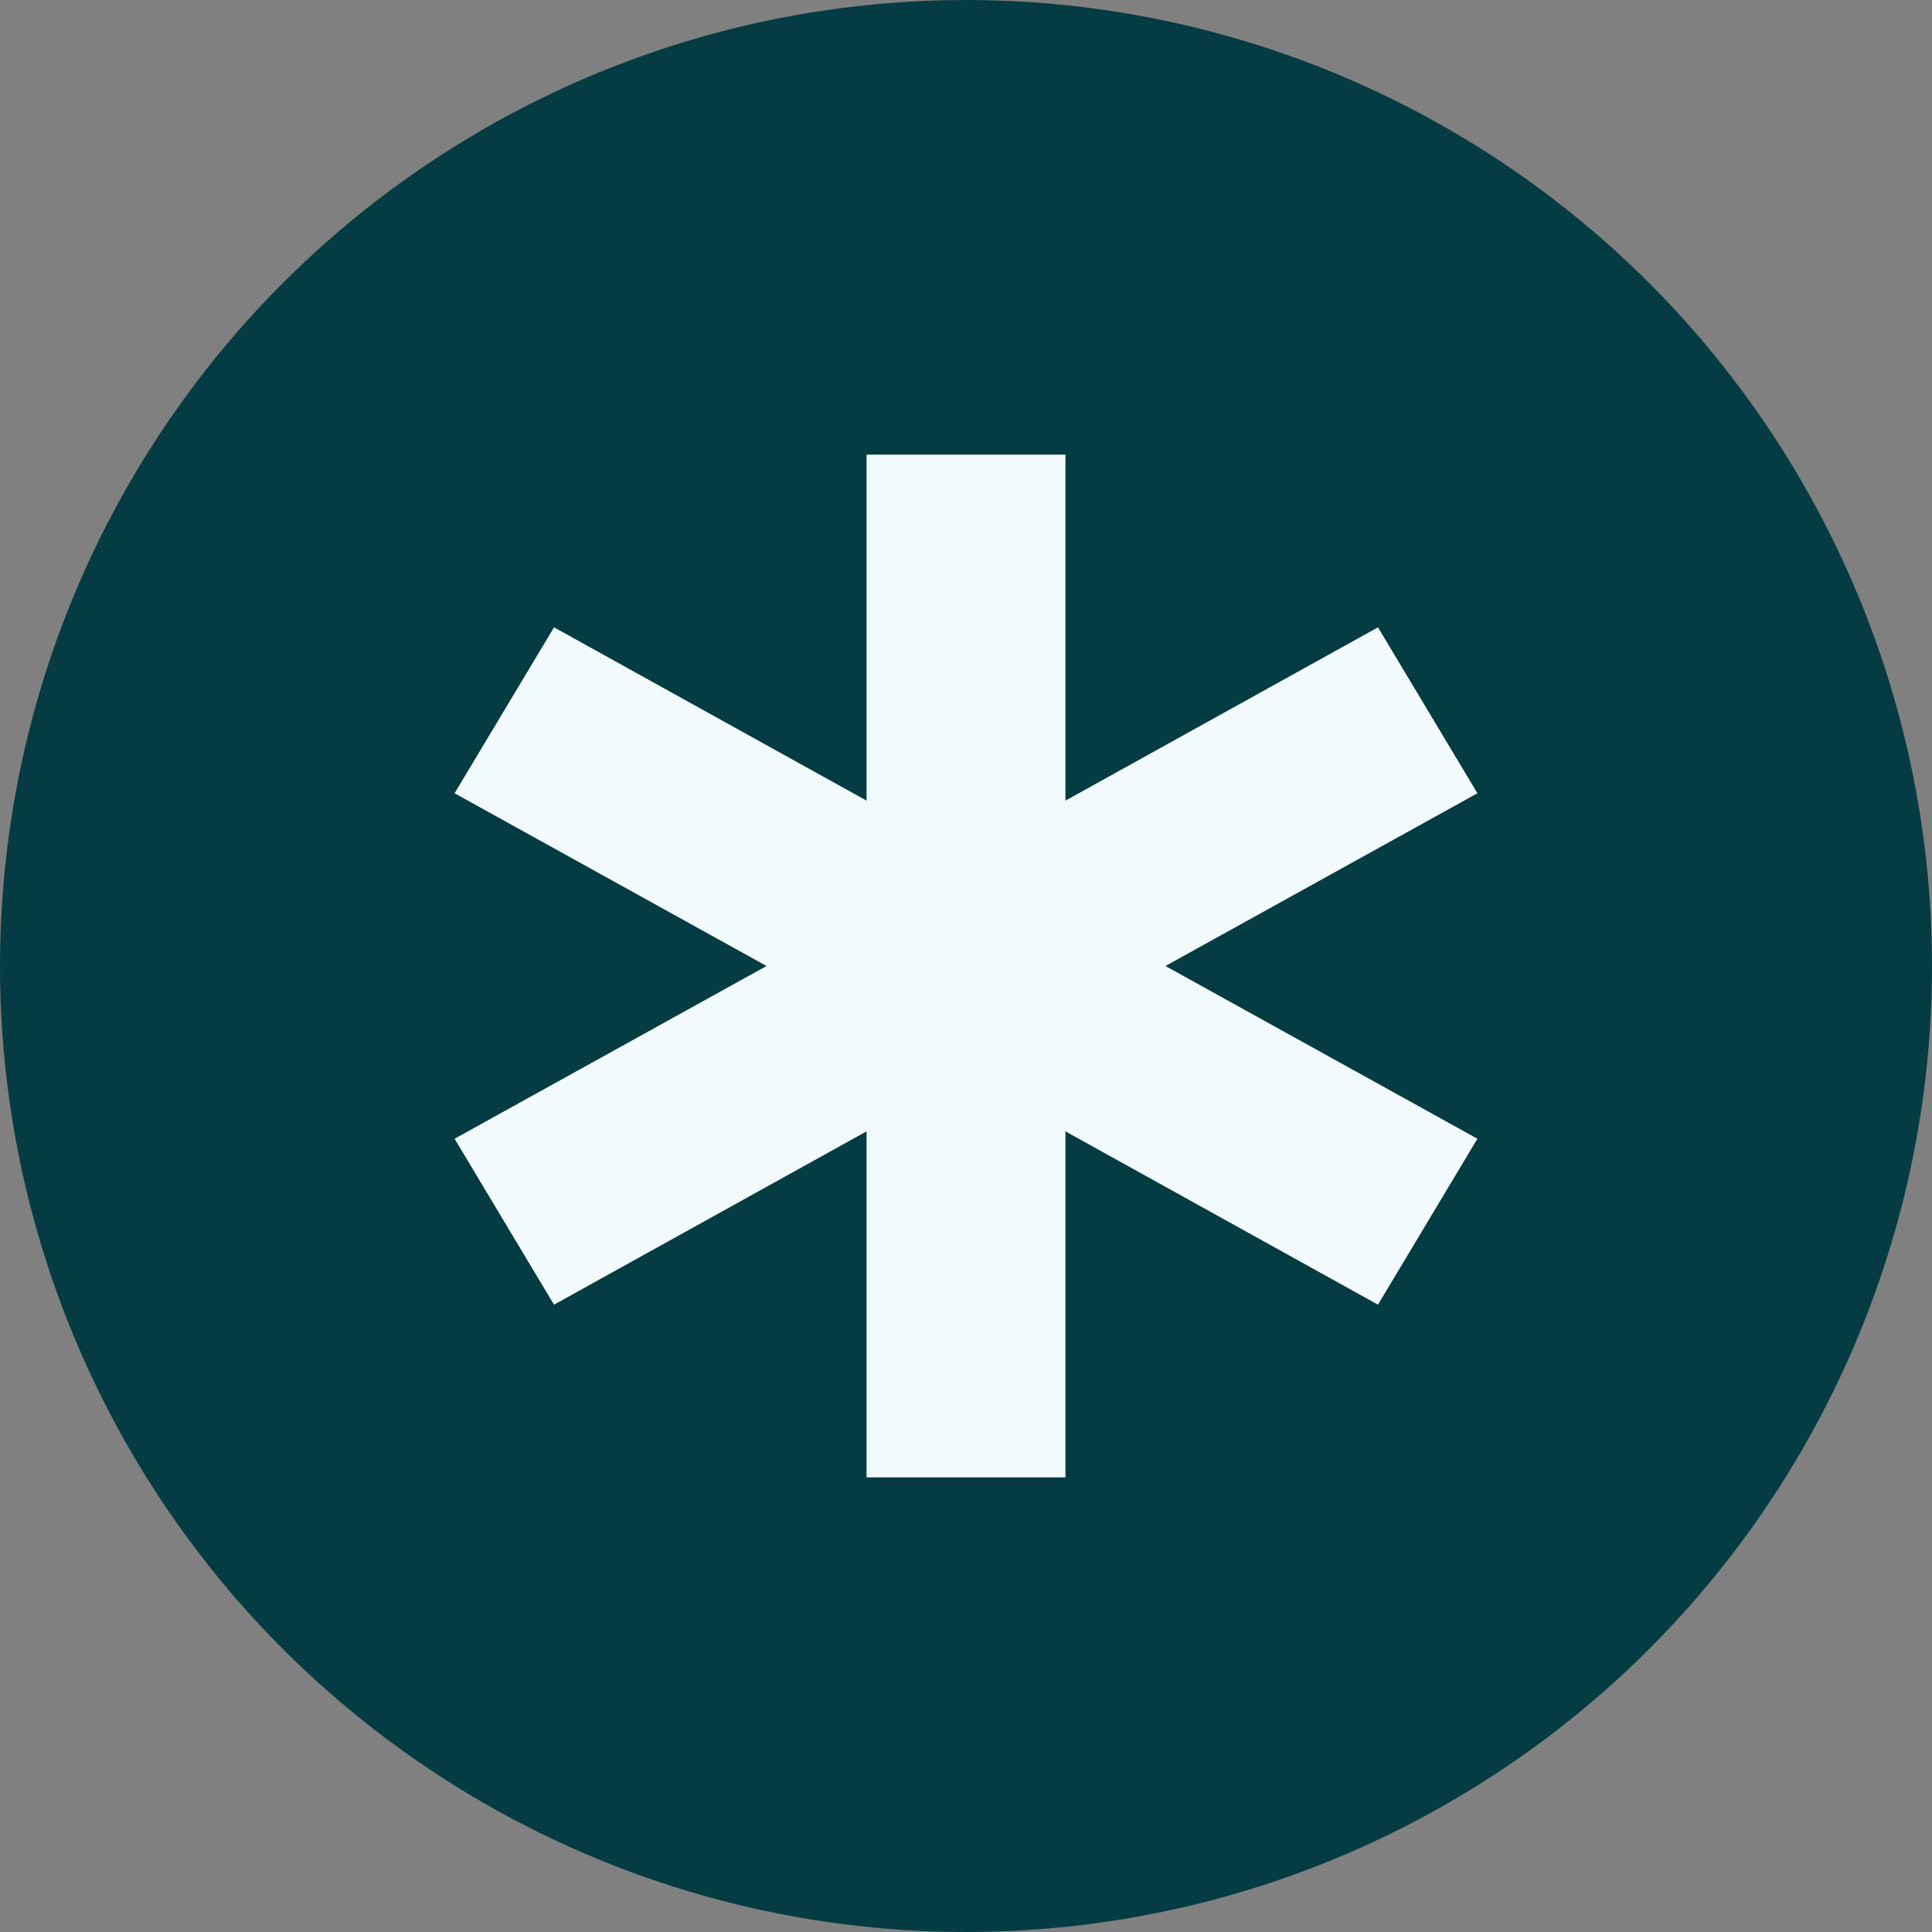
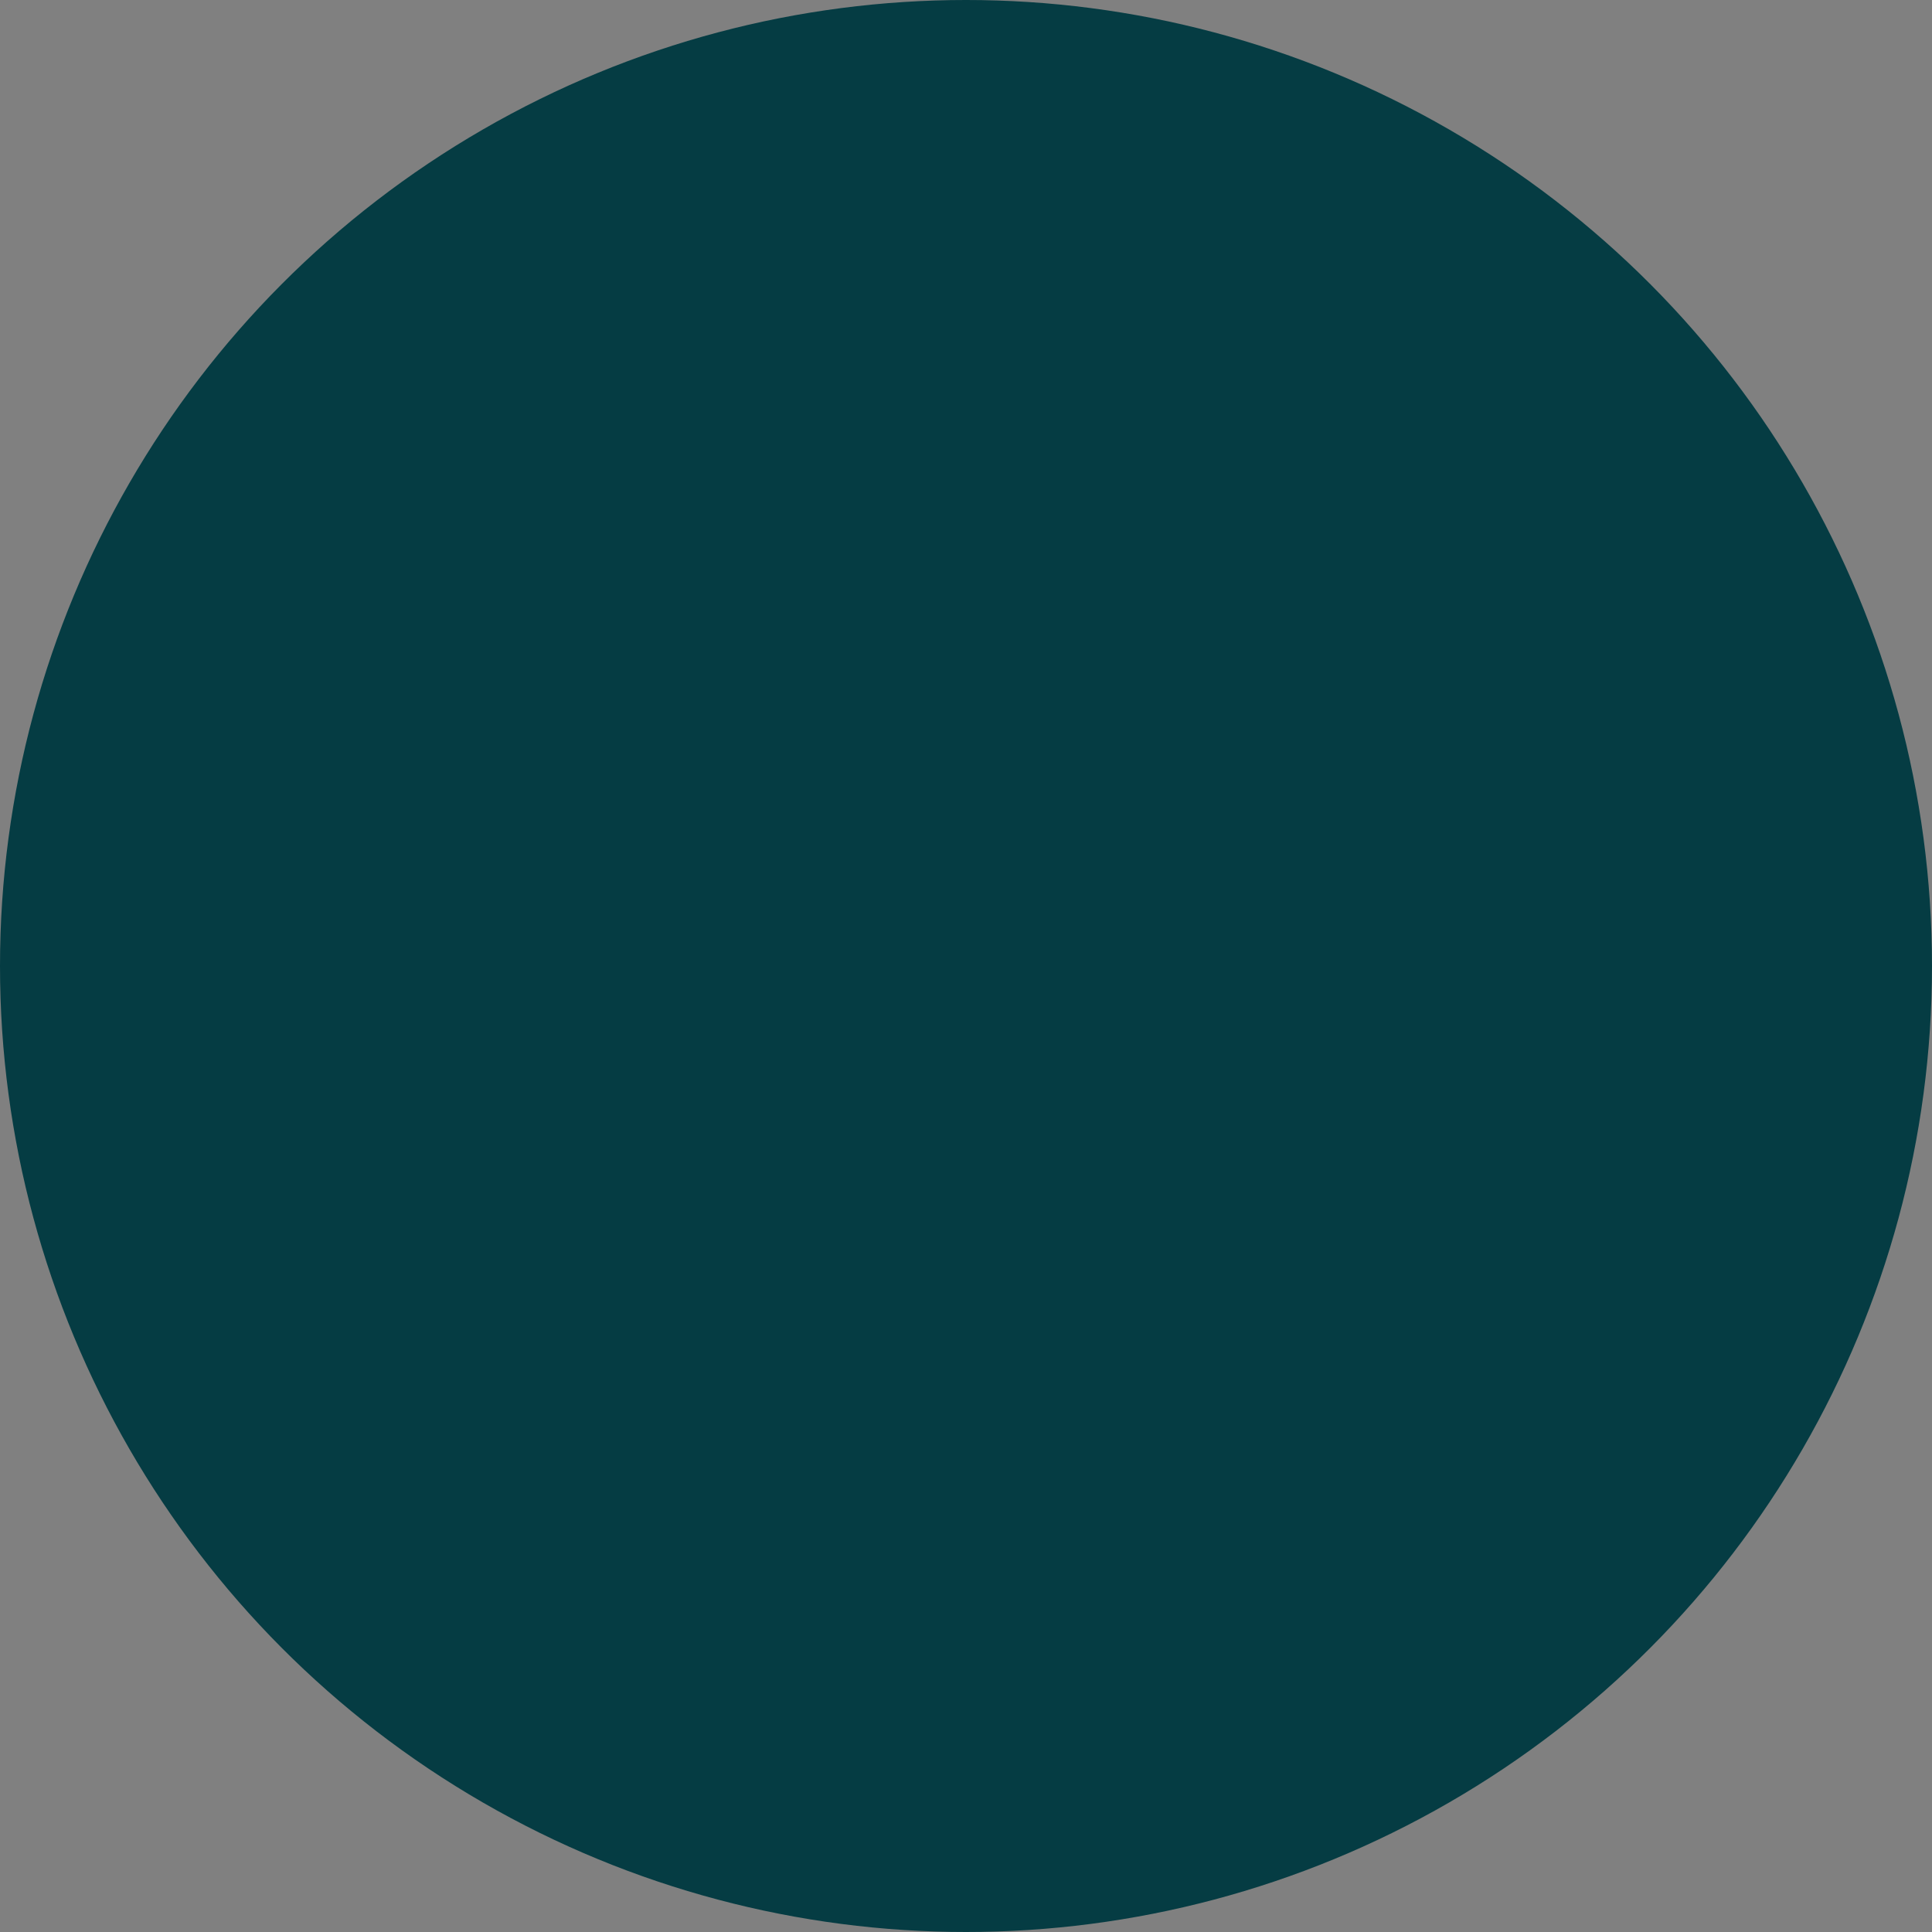
<svg xmlns="http://www.w3.org/2000/svg" viewBox="0 0 34 34">
  <rect x="0" y="0" width="34" height="34" fill="#808080" stroke="none" />
  <defs>
    <style>
      .cls-1{fill:#053C43;}
      .cls-2{fill:#f3fafd;}
    </style>
  </defs>
  <circle class="cls-1" cx="17" cy="17" r="17" />
-   <polygon class="cls-2" points="15.25 8 15.25 14.09 9.75 11.04 8 13.96 13.49 17 8 20.04 9.75 22.96 15.25 19.91 15.25 26 18.75 26 18.75 19.91 24.25 22.96 26 20.04 20.51 17 26 13.96 24.25 11.04 18.75 14.09 18.75 8 15.25 8" />
</svg>